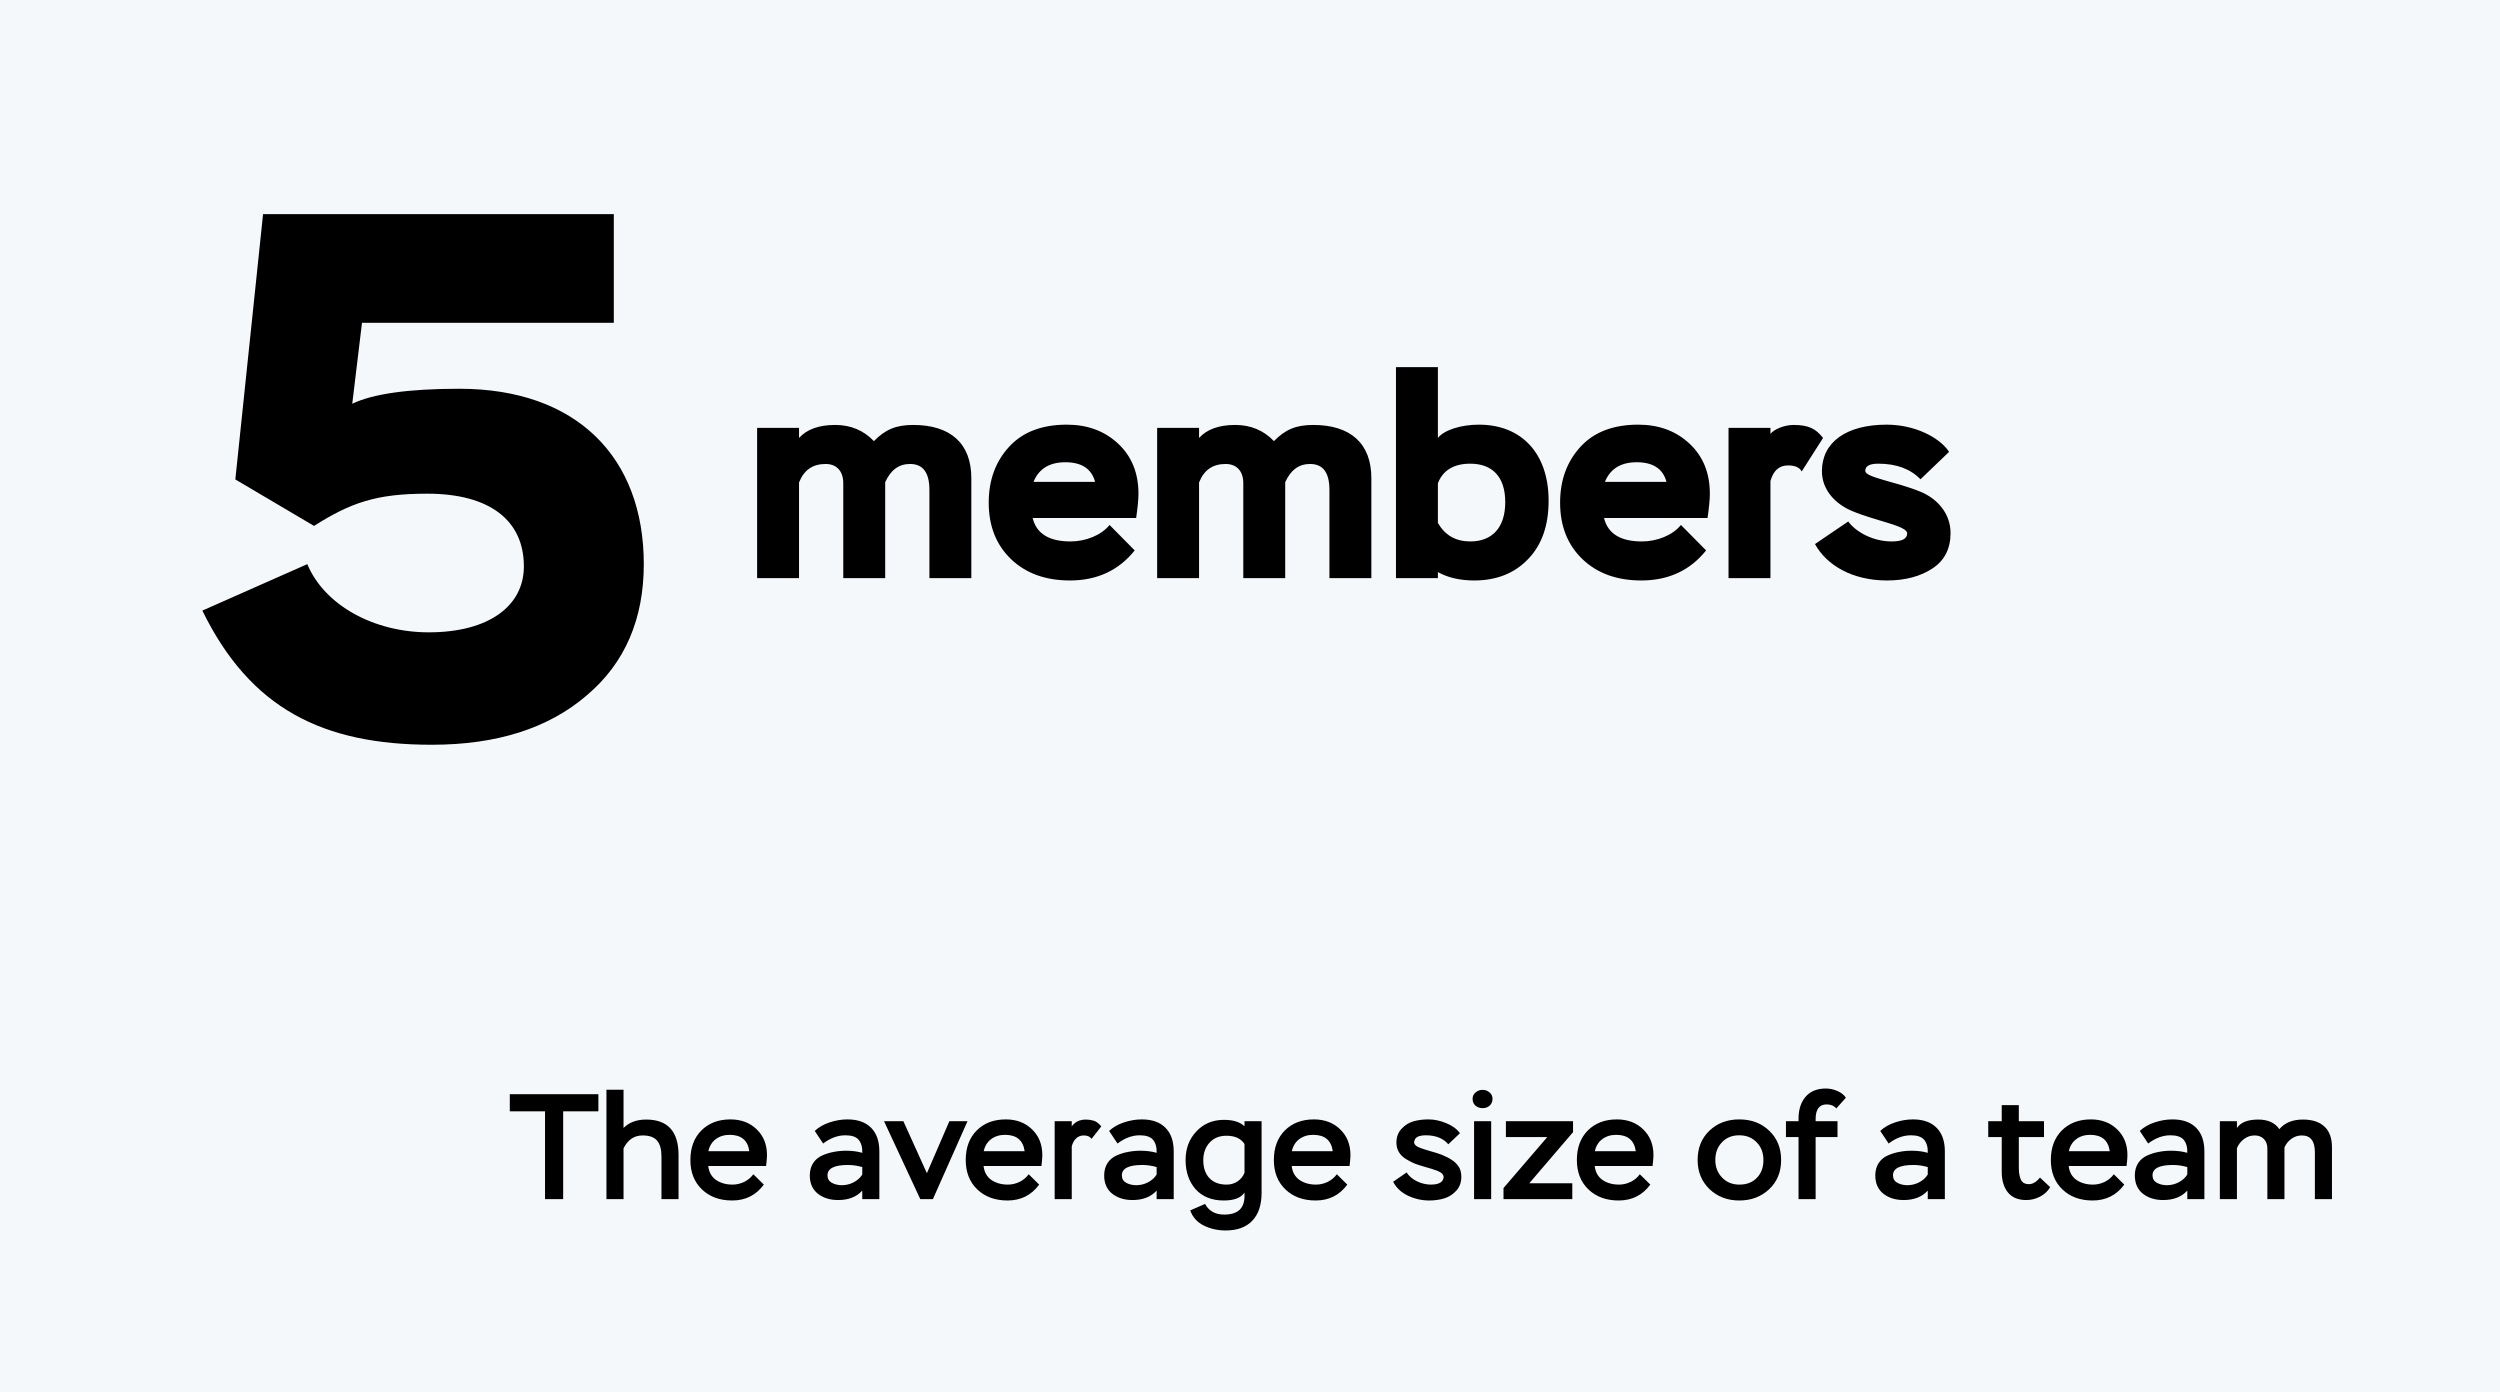
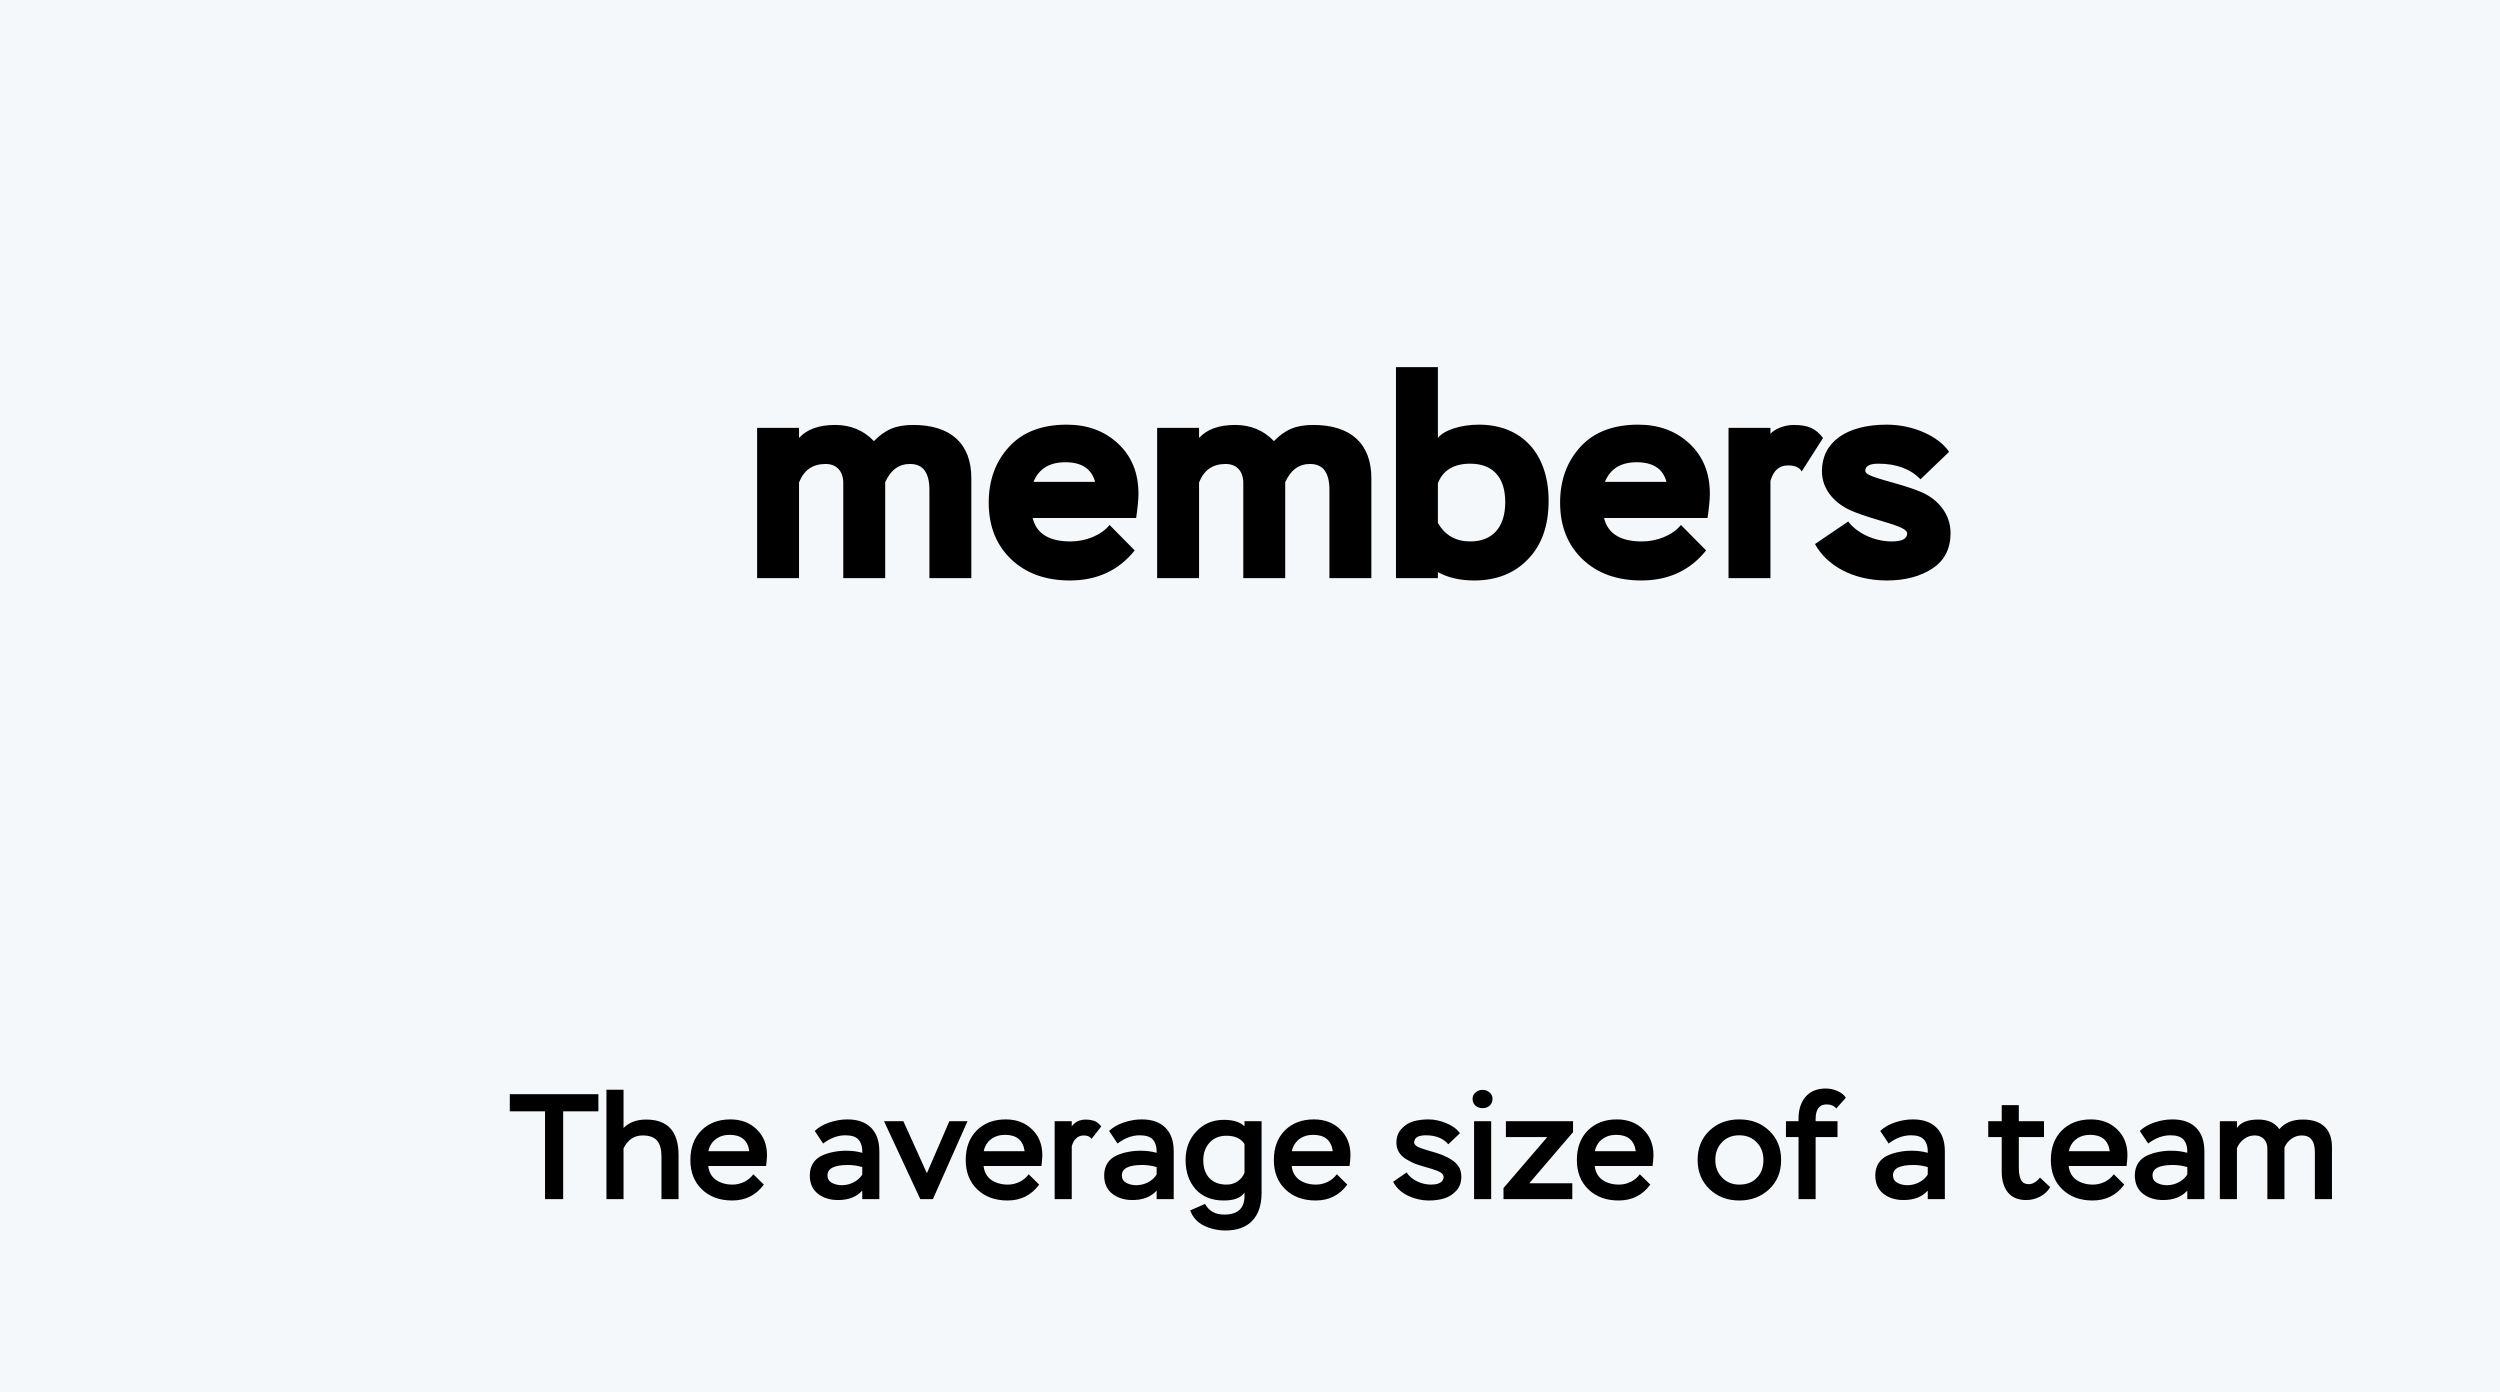
<svg xmlns="http://www.w3.org/2000/svg" width="467" height="260" viewBox="0 0 467 260" fill="none">
  <rect width="467" height="260" fill="#F4F8FA" />
  <path d="M101.811 207.592H95.231V204.4H111.779V207.592H105.199V224H101.811V207.592ZM116.477 224H113.285V203.56H116.477V210.7C117.522 209.655 118.931 209.132 120.705 209.132C124.737 209.132 126.753 211.353 126.753 215.796V224H123.561V215.992C123.561 214.685 123.29 213.715 122.749 213.08C122.207 212.427 121.302 212.1 120.033 212.1C118.465 212.1 117.279 212.903 116.477 214.508V224ZM140.724 219.352L142.684 221.284C141.228 223.263 139.259 224.252 136.776 224.252C134.443 224.252 132.558 223.561 131.12 222.18C129.683 220.799 128.964 218.969 128.964 216.692C128.964 214.396 129.646 212.557 131.008 211.176C132.39 209.795 134.2 209.104 136.44 209.104C138.456 209.104 140.099 209.729 141.368 210.98C142.638 212.212 143.272 213.808 143.272 215.768C143.272 216.253 143.216 216.935 143.104 217.812H132.296C132.427 218.951 132.912 219.819 133.752 220.416C134.611 220.995 135.638 221.284 136.832 221.284C137.579 221.284 138.307 221.116 139.016 220.78C139.726 220.425 140.295 219.949 140.724 219.352ZM136.3 211.988C135.292 211.988 134.424 212.259 133.696 212.8C132.987 213.341 132.53 214.088 132.324 215.04H139.968C139.688 213.005 138.466 211.988 136.3 211.988ZM153.763 213.612L152.195 211.26C152.923 210.569 153.847 210.037 154.967 209.664C156.087 209.291 157.198 209.104 158.299 209.104C160.222 209.104 161.696 209.627 162.723 210.672C163.75 211.699 164.263 213.173 164.263 215.096V224H161.071V222.404C160.007 223.58 158.504 224.168 156.563 224.168C155.051 224.168 153.791 223.776 152.783 222.992C151.775 222.189 151.271 221.051 151.271 219.576C151.271 218.68 151.476 217.915 151.887 217.28C152.298 216.645 152.858 216.169 153.567 215.852C154.276 215.535 154.995 215.311 155.723 215.18C156.451 215.031 157.235 214.956 158.075 214.956C159.176 214.956 160.175 215.087 161.071 215.348C161.108 214.321 160.884 213.509 160.399 212.912C159.914 212.352 159.092 212.072 157.935 212.072C156.498 212.072 155.107 212.585 153.763 213.612ZM157.263 221.396C158.028 221.396 158.756 221.219 159.447 220.864C160.138 220.509 160.679 220.024 161.071 219.408V218.008C160.138 217.747 159.251 217.616 158.411 217.616C155.854 217.616 154.575 218.26 154.575 219.548C154.575 220.183 154.846 220.649 155.387 220.948C155.947 221.247 156.572 221.396 157.263 221.396ZM177.344 209.44H180.732L174.264 224H171.912L165.136 209.44H168.748L173.144 219.156L177.344 209.44ZM192.158 219.352L194.118 221.284C192.662 223.263 190.693 224.252 188.21 224.252C185.877 224.252 183.991 223.561 182.554 222.18C181.117 220.799 180.398 218.969 180.398 216.692C180.398 214.396 181.079 212.557 182.442 211.176C183.823 209.795 185.634 209.104 187.874 209.104C189.89 209.104 191.533 209.729 192.802 210.98C194.071 212.212 194.706 213.808 194.706 215.768C194.706 216.253 194.65 216.935 194.538 217.812H183.73C183.861 218.951 184.346 219.819 185.186 220.416C186.045 220.995 187.071 221.284 188.266 221.284C189.013 221.284 189.741 221.116 190.45 220.78C191.159 220.425 191.729 219.949 192.158 219.352ZM187.734 211.988C186.726 211.988 185.858 212.259 185.13 212.8C184.421 213.341 183.963 214.088 183.758 215.04H191.402C191.122 213.005 189.899 211.988 187.734 211.988ZM200.203 224H197.011V209.44H200.203V210.42C200.297 210.233 200.465 210.047 200.707 209.86C201.249 209.375 201.958 209.132 202.835 209.132C203.339 209.132 203.843 209.207 204.347 209.356C204.833 209.524 205.29 209.879 205.719 210.42L203.899 212.744C203.619 212.315 203.134 212.1 202.443 212.1C201.865 212.1 201.379 212.296 200.987 212.688C200.614 213.061 200.353 213.547 200.203 214.144V224ZM208.751 213.612L207.183 211.26C207.911 210.569 208.835 210.037 209.955 209.664C211.075 209.291 212.186 209.104 213.287 209.104C215.21 209.104 216.685 209.627 217.711 210.672C218.738 211.699 219.251 213.173 219.251 215.096V224H216.059V222.404C214.995 223.58 213.493 224.168 211.551 224.168C210.039 224.168 208.779 223.776 207.771 222.992C206.763 222.189 206.259 221.051 206.259 219.576C206.259 218.68 206.465 217.915 206.875 217.28C207.286 216.645 207.846 216.169 208.555 215.852C209.265 215.535 209.983 215.311 210.711 215.18C211.439 215.031 212.223 214.956 213.063 214.956C214.165 214.956 215.163 215.087 216.059 215.348C216.097 214.321 215.873 213.509 215.387 212.912C214.902 212.352 214.081 212.072 212.923 212.072C211.486 212.072 210.095 212.585 208.751 213.612ZM212.251 221.396C213.017 221.396 213.745 221.219 214.435 220.864C215.126 220.509 215.667 220.024 216.059 219.408V218.008C215.126 217.747 214.239 217.616 213.399 217.616C210.842 217.616 209.563 218.26 209.563 219.548C209.563 220.183 209.834 220.649 210.375 220.948C210.935 221.247 211.561 221.396 212.251 221.396ZM232.472 209.44H235.664V222.824C235.664 225.083 235.086 226.819 233.928 228.032C232.771 229.245 231.11 229.852 228.944 229.852C227.47 229.852 226.107 229.544 224.856 228.928C223.624 228.312 222.784 227.369 222.336 226.1L225.108 224.896C225.818 226.221 227.012 226.884 228.692 226.884C231.212 226.884 232.472 225.727 232.472 223.412V222.768C231.819 223.757 230.531 224.252 228.608 224.252C226.368 224.252 224.614 223.552 223.344 222.152C222.094 220.733 221.468 218.913 221.468 216.692C221.468 214.545 222.14 212.763 223.484 211.344C224.828 209.907 226.546 209.188 228.636 209.188C230.372 209.188 231.651 209.589 232.472 210.392V209.44ZM229.14 221.284C229.887 221.284 230.559 221.088 231.156 220.696C231.772 220.285 232.211 219.744 232.472 219.072V213.696C231.8 212.669 230.68 212.156 229.112 212.156C227.787 212.156 226.732 212.585 225.948 213.444C225.164 214.303 224.772 215.404 224.772 216.748C224.772 218.148 225.155 219.259 225.92 220.08C226.686 220.883 227.759 221.284 229.14 221.284ZM249.717 219.352L251.677 221.284C250.221 223.263 248.251 224.252 245.769 224.252C243.435 224.252 241.55 223.561 240.113 222.18C238.675 220.799 237.957 218.969 237.957 216.692C237.957 214.396 238.638 212.557 240.001 211.176C241.382 209.795 243.193 209.104 245.433 209.104C247.449 209.104 249.091 209.729 250.361 210.98C251.63 212.212 252.265 213.808 252.265 215.768C252.265 216.253 252.209 216.935 252.097 217.812H241.289C241.419 218.951 241.905 219.819 242.745 220.416C243.603 220.995 244.63 221.284 245.825 221.284C246.571 221.284 247.299 221.116 248.009 220.78C248.718 220.425 249.287 219.949 249.717 219.352ZM245.293 211.988C244.285 211.988 243.417 212.259 242.689 212.8C241.979 213.341 241.522 214.088 241.317 215.04H248.961C248.681 213.005 247.458 211.988 245.293 211.988ZM269.671 219.856C269.671 219.669 269.587 219.473 269.419 219.268C269.214 219.063 268.906 218.876 268.495 218.708C267.916 218.484 267.151 218.241 266.199 217.98C265.49 217.775 264.874 217.579 264.351 217.392C263.847 217.187 263.296 216.907 262.699 216.552C262.102 216.197 261.644 215.759 261.327 215.236C261.01 214.713 260.851 214.116 260.851 213.444C260.851 212.399 261.168 211.54 261.803 210.868C262.438 210.177 263.175 209.711 264.015 209.468C264.874 209.225 265.816 209.104 266.843 209.104C267.926 209.104 269.027 209.337 270.147 209.804C271.267 210.252 272.126 210.877 272.723 211.68L270.539 213.752C269.606 212.632 268.196 212.072 266.311 212.072C265.34 212.072 264.696 212.287 264.379 212.716C264.23 212.959 264.155 213.183 264.155 213.388C264.155 213.631 264.304 213.864 264.603 214.088C264.92 214.312 265.667 214.592 266.843 214.928C268.131 215.301 268.962 215.563 269.335 215.712C270.138 216.048 270.782 216.384 271.267 216.72C271.771 217.037 272.21 217.495 272.583 218.092C272.844 218.577 272.975 219.156 272.975 219.828C272.975 220.873 272.658 221.741 272.023 222.432C271.388 223.123 270.642 223.599 269.783 223.86C268.924 224.121 267.991 224.252 266.983 224.252C265.602 224.252 264.276 223.953 263.007 223.356C261.738 222.74 260.814 221.872 260.235 220.752L262.755 219.016C263.203 219.707 263.847 220.257 264.687 220.668C265.546 221.079 266.414 221.284 267.291 221.284C268.355 221.284 269.074 221.041 269.447 220.556C269.596 220.313 269.671 220.08 269.671 219.856ZM278.55 224H275.358V209.44H278.55V224ZM275.078 205.268C275.078 204.783 275.264 204.381 275.638 204.064C276.011 203.747 276.45 203.588 276.954 203.588C277.458 203.588 277.887 203.747 278.242 204.064C278.615 204.363 278.802 204.764 278.802 205.268C278.802 205.772 278.624 206.192 278.27 206.528C277.915 206.845 277.476 207.004 276.954 207.004C276.431 207.004 275.983 206.845 275.61 206.528C275.255 206.211 275.078 205.791 275.078 205.268ZM289.029 212.408H281.301V209.44H293.845V211.484L285.669 221.032H293.705V224H280.853V221.928L289.029 212.408ZM306.318 219.352L308.278 221.284C306.822 223.263 304.853 224.252 302.37 224.252C300.037 224.252 298.151 223.561 296.714 222.18C295.277 220.799 294.558 218.969 294.558 216.692C294.558 214.396 295.239 212.557 296.602 211.176C297.983 209.795 299.794 209.104 302.034 209.104C304.05 209.104 305.693 209.729 306.962 210.98C308.231 212.212 308.866 213.808 308.866 215.768C308.866 216.253 308.81 216.935 308.698 217.812H297.89C298.021 218.951 298.506 219.819 299.346 220.416C300.205 220.995 301.231 221.284 302.426 221.284C303.173 221.284 303.901 221.116 304.61 220.78C305.319 220.425 305.889 219.949 306.318 219.352ZM301.894 211.988C300.886 211.988 300.018 212.259 299.29 212.8C298.581 213.341 298.123 214.088 297.918 215.04H305.562C305.282 213.005 304.059 211.988 301.894 211.988ZM317.117 216.692C317.117 214.433 317.854 212.604 319.329 211.204C320.803 209.804 322.661 209.104 324.901 209.104C327.178 209.104 329.045 209.813 330.501 211.232C331.975 212.632 332.713 214.452 332.713 216.692C332.713 218.932 331.966 220.752 330.473 222.152C328.979 223.552 327.122 224.252 324.901 224.252C322.679 224.252 320.822 223.543 319.329 222.124C317.854 220.687 317.117 218.876 317.117 216.692ZM320.421 216.692C320.421 217.999 320.841 219.091 321.681 219.968C322.521 220.845 323.594 221.284 324.901 221.284C326.282 221.284 327.374 220.864 328.177 220.024C328.998 219.184 329.409 218.073 329.409 216.692C329.409 215.348 328.989 214.247 328.149 213.388C327.309 212.511 326.226 212.072 324.901 212.072C323.557 212.072 322.474 212.511 321.653 213.388C320.831 214.247 320.421 215.348 320.421 216.692ZM335.967 212.408H333.615V209.44H335.967V208.964C335.967 207.265 336.406 205.903 337.283 204.876C338.161 203.849 339.421 203.336 341.063 203.336C341.81 203.336 342.519 203.485 343.191 203.784C343.882 204.064 344.423 204.484 344.815 205.044L343.023 207.06C342.594 206.556 341.997 206.304 341.231 206.304C339.85 206.304 339.159 207.219 339.159 209.048V209.44H343.247V212.408H339.159V224H335.967V212.408ZM352.798 213.612L351.23 211.26C351.958 210.569 352.882 210.037 354.002 209.664C355.122 209.291 356.233 209.104 357.334 209.104C359.257 209.104 360.731 209.627 361.758 210.672C362.785 211.699 363.298 213.173 363.298 215.096V224H360.106V222.404C359.042 223.58 357.539 224.168 355.598 224.168C354.086 224.168 352.826 223.776 351.818 222.992C350.81 222.189 350.306 221.051 350.306 219.576C350.306 218.68 350.511 217.915 350.922 217.28C351.333 216.645 351.893 216.169 352.602 215.852C353.311 215.535 354.03 215.311 354.758 215.18C355.486 215.031 356.27 214.956 357.11 214.956C358.211 214.956 359.21 215.087 360.106 215.348C360.143 214.321 359.919 213.509 359.434 212.912C358.949 212.352 358.127 212.072 356.97 212.072C355.533 212.072 354.142 212.585 352.798 213.612ZM356.298 221.396C357.063 221.396 357.791 221.219 358.482 220.864C359.173 220.509 359.714 220.024 360.106 219.408V218.008C359.173 217.747 358.286 217.616 357.446 217.616C354.889 217.616 353.61 218.26 353.61 219.548C353.61 220.183 353.881 220.649 354.422 220.948C354.982 221.247 355.607 221.396 356.298 221.396ZM373.924 212.408H371.404V209.44H373.924V206.444H377.116V209.44H381.82V212.408H377.116V218.036C377.116 218.465 377.135 218.829 377.172 219.128C377.21 219.427 377.284 219.753 377.396 220.108C377.508 220.463 377.695 220.733 377.956 220.92C378.236 221.107 378.582 221.2 378.992 221.2C379.72 221.2 380.411 220.789 381.064 219.968L382.968 221.76C382.539 222.507 381.914 223.095 381.092 223.524C380.271 223.953 379.412 224.168 378.516 224.168C376.986 224.168 375.838 223.692 375.072 222.74C374.307 221.769 373.924 220.5 373.924 218.932V212.408ZM394.857 219.352L396.817 221.284C395.361 223.263 393.392 224.252 390.909 224.252C388.576 224.252 386.69 223.561 385.253 222.18C383.816 220.799 383.097 218.969 383.097 216.692C383.097 214.396 383.778 212.557 385.141 211.176C386.522 209.795 388.333 209.104 390.573 209.104C392.589 209.104 394.232 209.729 395.501 210.98C396.77 212.212 397.405 213.808 397.405 215.768C397.405 216.253 397.349 216.935 397.237 217.812H386.429C386.56 218.951 387.045 219.819 387.885 220.416C388.744 220.995 389.77 221.284 390.965 221.284C391.712 221.284 392.44 221.116 393.149 220.78C393.858 220.425 394.428 219.949 394.857 219.352ZM390.433 211.988C389.425 211.988 388.557 212.259 387.829 212.8C387.12 213.341 386.662 214.088 386.457 215.04H394.101C393.821 213.005 392.598 211.988 390.433 211.988ZM401.279 213.612L399.711 211.26C400.439 210.569 401.363 210.037 402.483 209.664C403.603 209.291 404.713 209.104 405.815 209.104C407.737 209.104 409.212 209.627 410.239 210.672C411.265 211.699 411.779 213.173 411.779 215.096V224H408.587V222.404C407.523 223.58 406.02 224.168 404.079 224.168C402.567 224.168 401.307 223.776 400.299 222.992C399.291 222.189 398.787 221.051 398.787 219.576C398.787 218.68 398.992 217.915 399.403 217.28C399.813 216.645 400.373 216.169 401.083 215.852C401.792 215.535 402.511 215.311 403.239 215.18C403.967 215.031 404.751 214.956 405.591 214.956C406.692 214.956 407.691 215.087 408.587 215.348C408.624 214.321 408.4 213.509 407.915 212.912C407.429 212.352 406.608 212.072 405.451 212.072C404.013 212.072 402.623 212.585 401.279 213.612ZM404.779 221.396C405.544 221.396 406.272 221.219 406.963 220.864C407.653 220.509 408.195 220.024 408.587 219.408V218.008C407.653 217.747 406.767 217.616 405.927 217.616C403.369 217.616 402.091 218.26 402.091 219.548C402.091 220.183 402.361 220.649 402.903 220.948C403.463 221.247 404.088 221.396 404.779 221.396ZM435.612 214.34V224H432.42V215.236C432.42 213.145 431.608 212.1 429.984 212.1C429.274 212.1 428.63 212.305 428.052 212.716C427.473 213.127 427.034 213.668 426.736 214.34V224H423.544V214.536C423.544 213.808 423.329 213.22 422.9 212.772C422.47 212.324 421.892 212.1 421.164 212.1C420.436 212.1 419.773 212.324 419.176 212.772C418.578 213.22 418.14 213.789 417.86 214.48V224H414.668V209.44H417.86V210.7C418.569 209.655 419.894 209.132 421.836 209.132C423.646 209.132 424.962 209.729 425.784 210.924C426.792 209.729 428.257 209.132 430.18 209.132C431.934 209.132 433.278 209.571 434.212 210.448C435.145 211.307 435.612 212.604 435.612 214.34Z" fill="black" />
-   <path d="M58.66 98.24L43.96 89.56L49.14 40H114.66V60.3H67.62L65.8 75.42C69.58 73.6 76.16 72.62 85.82 72.62C107.66 72.62 120.26 85.36 120.26 105.38C120.26 115.6 116.76 123.86 109.62 129.88C102.48 136.04 92.82 139.12 80.64 139.12C60.34 139.12 46.76 132.4 37.8 114.06L57.4 105.38C60.62 113.08 69.86 118.12 80.08 118.12C91.28 118.12 97.86 113.22 97.86 105.8C97.86 97.26 91.56 92.22 79.8 92.22C70.28 92.22 65.52 93.9 58.66 98.24Z" fill="black" />
  <path d="M181.444 89.316V108H173.614V91.53C173.614 88.29 172.426 86.67 169.996 86.67C167.89 86.67 166.378 87.804 165.352 90.072V108H157.522V90.234C157.522 88.074 156.334 86.67 154.228 86.67C151.798 86.67 150.178 87.804 149.26 90.126V108H141.43V79.92H149.26V81.81C150.718 80.19 152.986 79.38 156.01 79.38C158.926 79.38 161.356 80.406 163.246 82.404C165.352 80.244 167.35 79.38 170.59 79.38C177.556 79.38 181.444 82.836 181.444 89.316ZM207.265 98.064L211.963 102.816C208.993 106.542 204.943 108.432 199.867 108.432C195.277 108.432 191.605 107.082 188.851 104.436C186.097 101.79 184.693 98.28 184.693 93.906C184.693 89.64 185.989 86.184 188.527 83.43C191.065 80.676 194.683 79.326 199.273 79.326C203.161 79.326 206.347 80.514 208.885 82.89C211.423 85.266 212.665 88.398 212.665 92.232C212.665 93.366 212.503 94.878 212.233 96.768H192.901C193.603 99.684 195.979 101.142 199.975 101.142C202.783 101.142 205.699 100.008 207.265 98.064ZM199.003 86.346C196.033 86.346 194.035 87.588 193.063 90.018H204.565C203.917 87.588 202.081 86.346 199.003 86.346ZM256.169 89.316V108H248.339V91.53C248.339 88.29 247.151 86.67 244.721 86.67C242.615 86.67 241.103 87.804 240.077 90.072V108H232.247V90.234C232.247 88.074 231.059 86.67 228.953 86.67C226.523 86.67 224.903 87.804 223.985 90.126V108H216.155V79.92H223.985V81.81C225.443 80.19 227.711 79.38 230.735 79.38C233.651 79.38 236.081 80.406 237.971 82.404C240.077 80.244 242.075 79.38 245.315 79.38C252.281 79.38 256.169 82.836 256.169 89.316ZM268.598 108H260.768V68.58H268.598V81.81C269.84 80.244 273.08 79.326 276.266 79.326C284.204 79.326 289.28 84.672 289.28 93.528C289.28 98.118 288.038 101.736 285.5 104.382C282.962 107.082 279.56 108.432 275.402 108.432C272.702 108.432 270.434 107.892 268.598 106.866V108ZM274.646 86.616C271.568 86.616 269.516 87.858 268.598 90.288V97.686C269.948 100.008 271.946 101.142 274.646 101.142C278.696 101.142 281.18 98.604 281.18 93.798C281.18 89.046 278.75 86.616 274.646 86.616ZM314 98.064L318.698 102.816C315.728 106.542 311.678 108.432 306.602 108.432C302.012 108.432 298.34 107.082 295.586 104.436C292.832 101.79 291.428 98.28 291.428 93.906C291.428 89.64 292.724 86.184 295.262 83.43C297.8 80.676 301.418 79.326 306.008 79.326C309.896 79.326 313.082 80.514 315.62 82.89C318.158 85.266 319.4 88.398 319.4 92.232C319.4 93.366 319.238 94.878 318.968 96.768H299.636C300.338 99.684 302.714 101.142 306.71 101.142C309.518 101.142 312.434 100.008 314 98.064ZM305.738 86.346C302.768 86.346 300.77 87.588 299.798 90.018H311.3C310.652 87.588 308.816 86.346 305.738 86.346ZM330.719 108H322.889V79.92H330.719V81.054C331.367 80.19 333.311 79.38 335.039 79.38C337.847 79.38 339.197 80.082 340.547 81.81L336.551 88.074C336.173 87.318 335.309 86.94 334.013 86.94C332.339 86.94 331.259 87.912 330.719 89.856V108ZM356.263 99.63C356.263 98.226 350.539 97.362 346.003 95.472C342.871 94.176 340.333 91.53 340.333 88.02C340.333 82.62 344.869 79.326 352.429 79.326C357.559 79.326 362.203 81.594 364.093 84.402L358.747 89.532C356.857 87.588 354.265 86.616 350.863 86.616C349.243 86.616 348.433 87.048 348.433 87.966C348.433 89.208 354.157 89.964 358.747 91.854C361.879 93.15 364.363 95.904 364.363 99.576C364.363 102.492 363.229 104.706 361.015 106.164C358.747 107.676 355.885 108.432 352.483 108.432C346.003 108.432 341.197 105.57 339.037 101.628L345.247 97.416C346.813 99.522 350.053 101.142 353.347 101.142C355.291 101.142 356.263 100.656 356.263 99.63Z" fill="black" />
</svg>